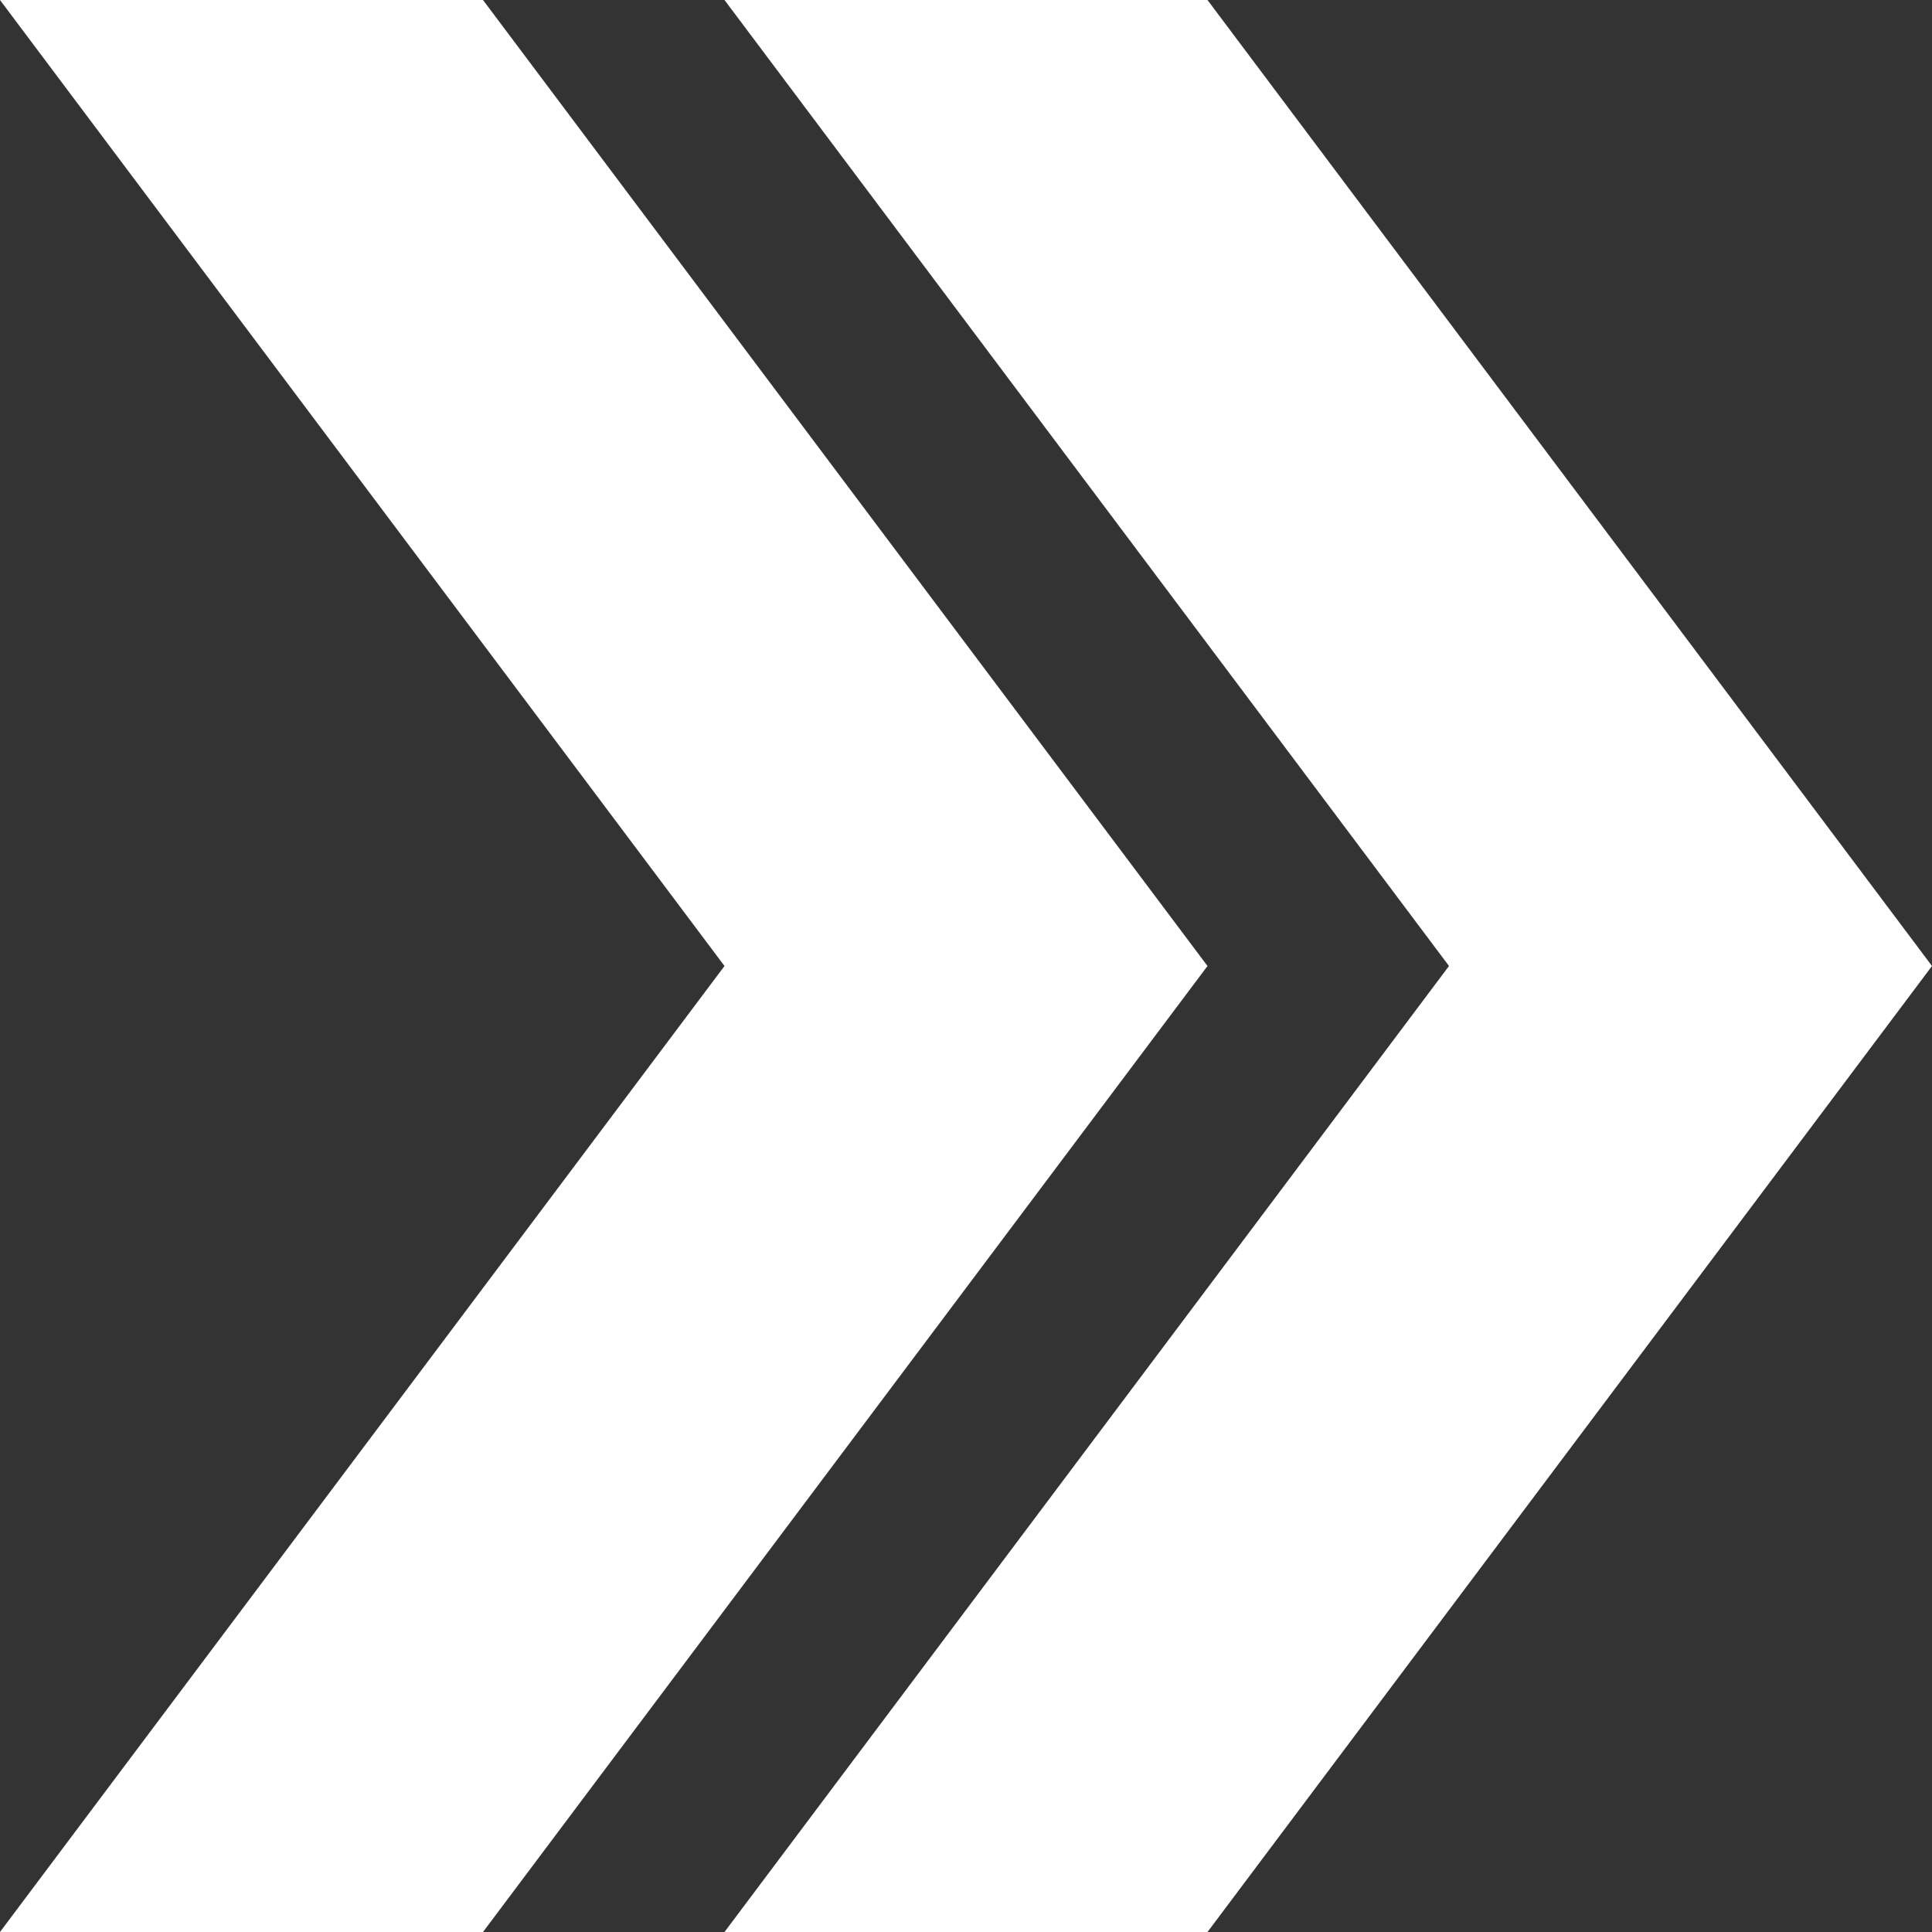
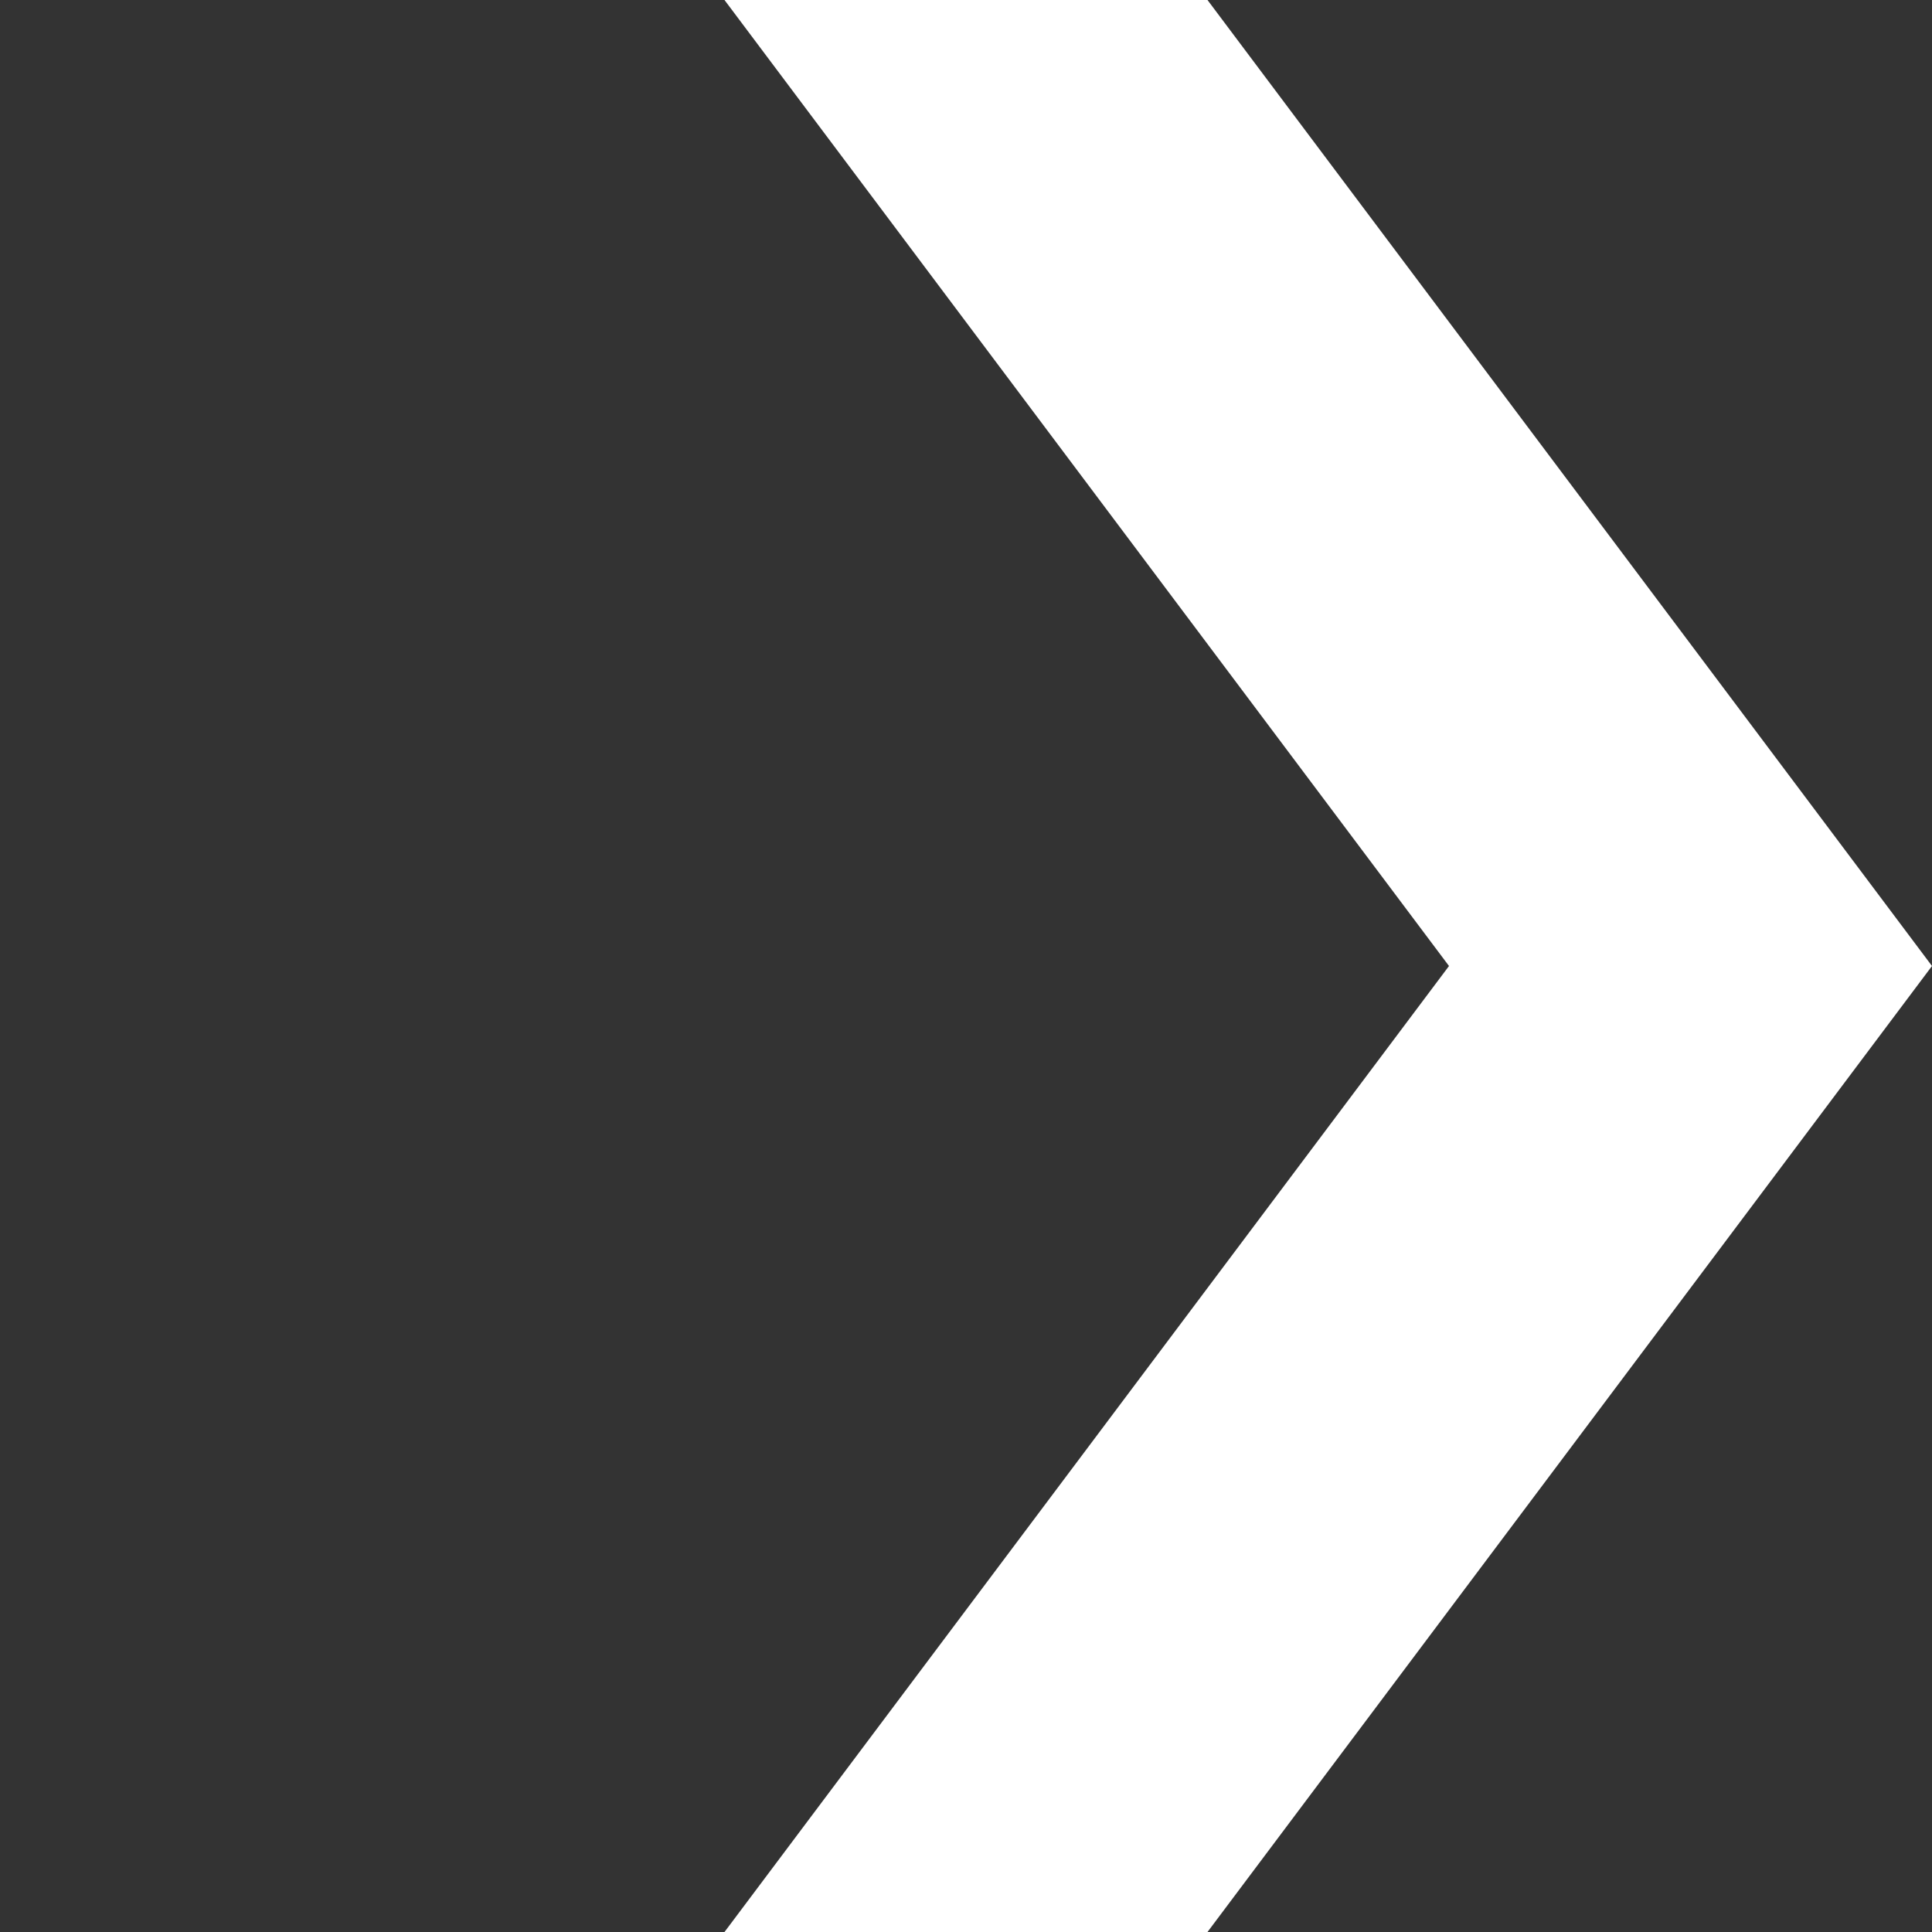
<svg xmlns="http://www.w3.org/2000/svg" id="Layer_2" data-name="Layer 2" viewBox="0 0 72 72">
  <rect x="0" y="0" width="72" height="72" fill="#333333" stroke="none" />
  <defs>
    <style>
      .cls-1 {
        fill: #fff;
        stroke-width: 0px;
      }
    </style>
  </defs>
  <g id="Layer_1-2" data-name="Layer 1">
    <g>
-       <polygon class="cls-1" points="18 0 0 0 27 36 0 72 18 72 45 36 18 0" />
      <polygon class="cls-1" points="45 0 27 0 54 36 27 72 45 72 72 36 45 0" />
    </g>
  </g>
</svg>